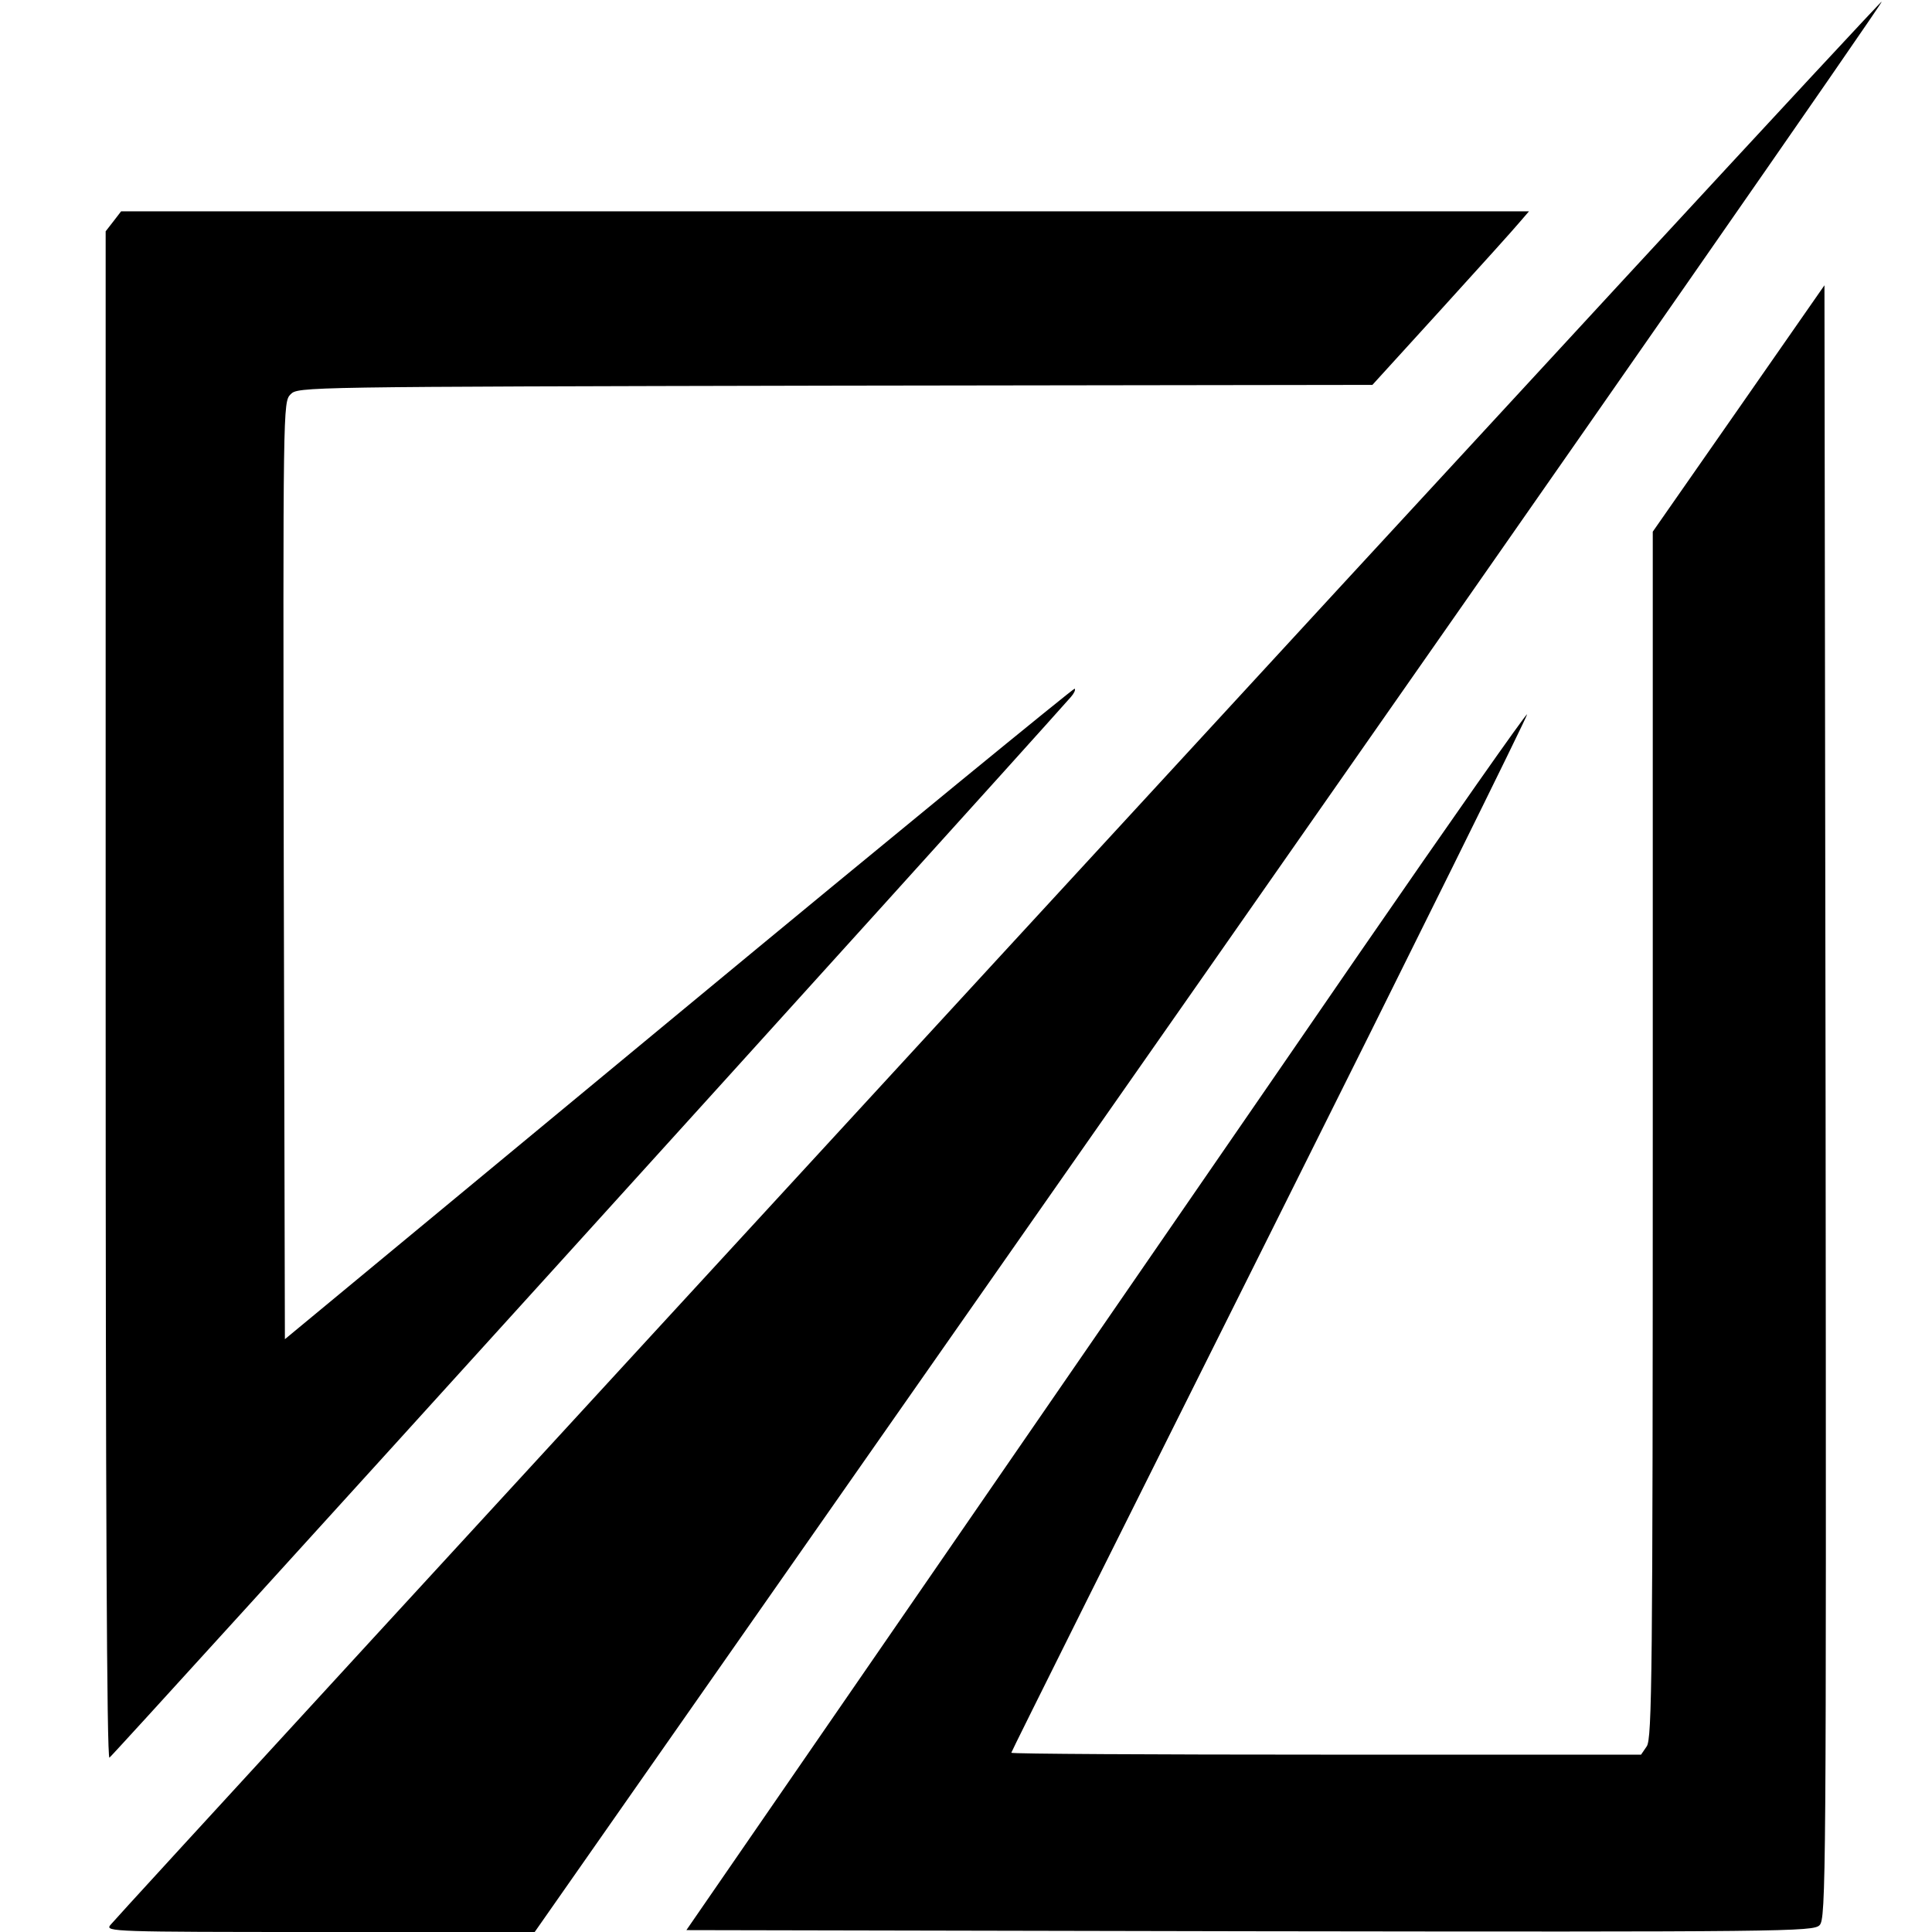
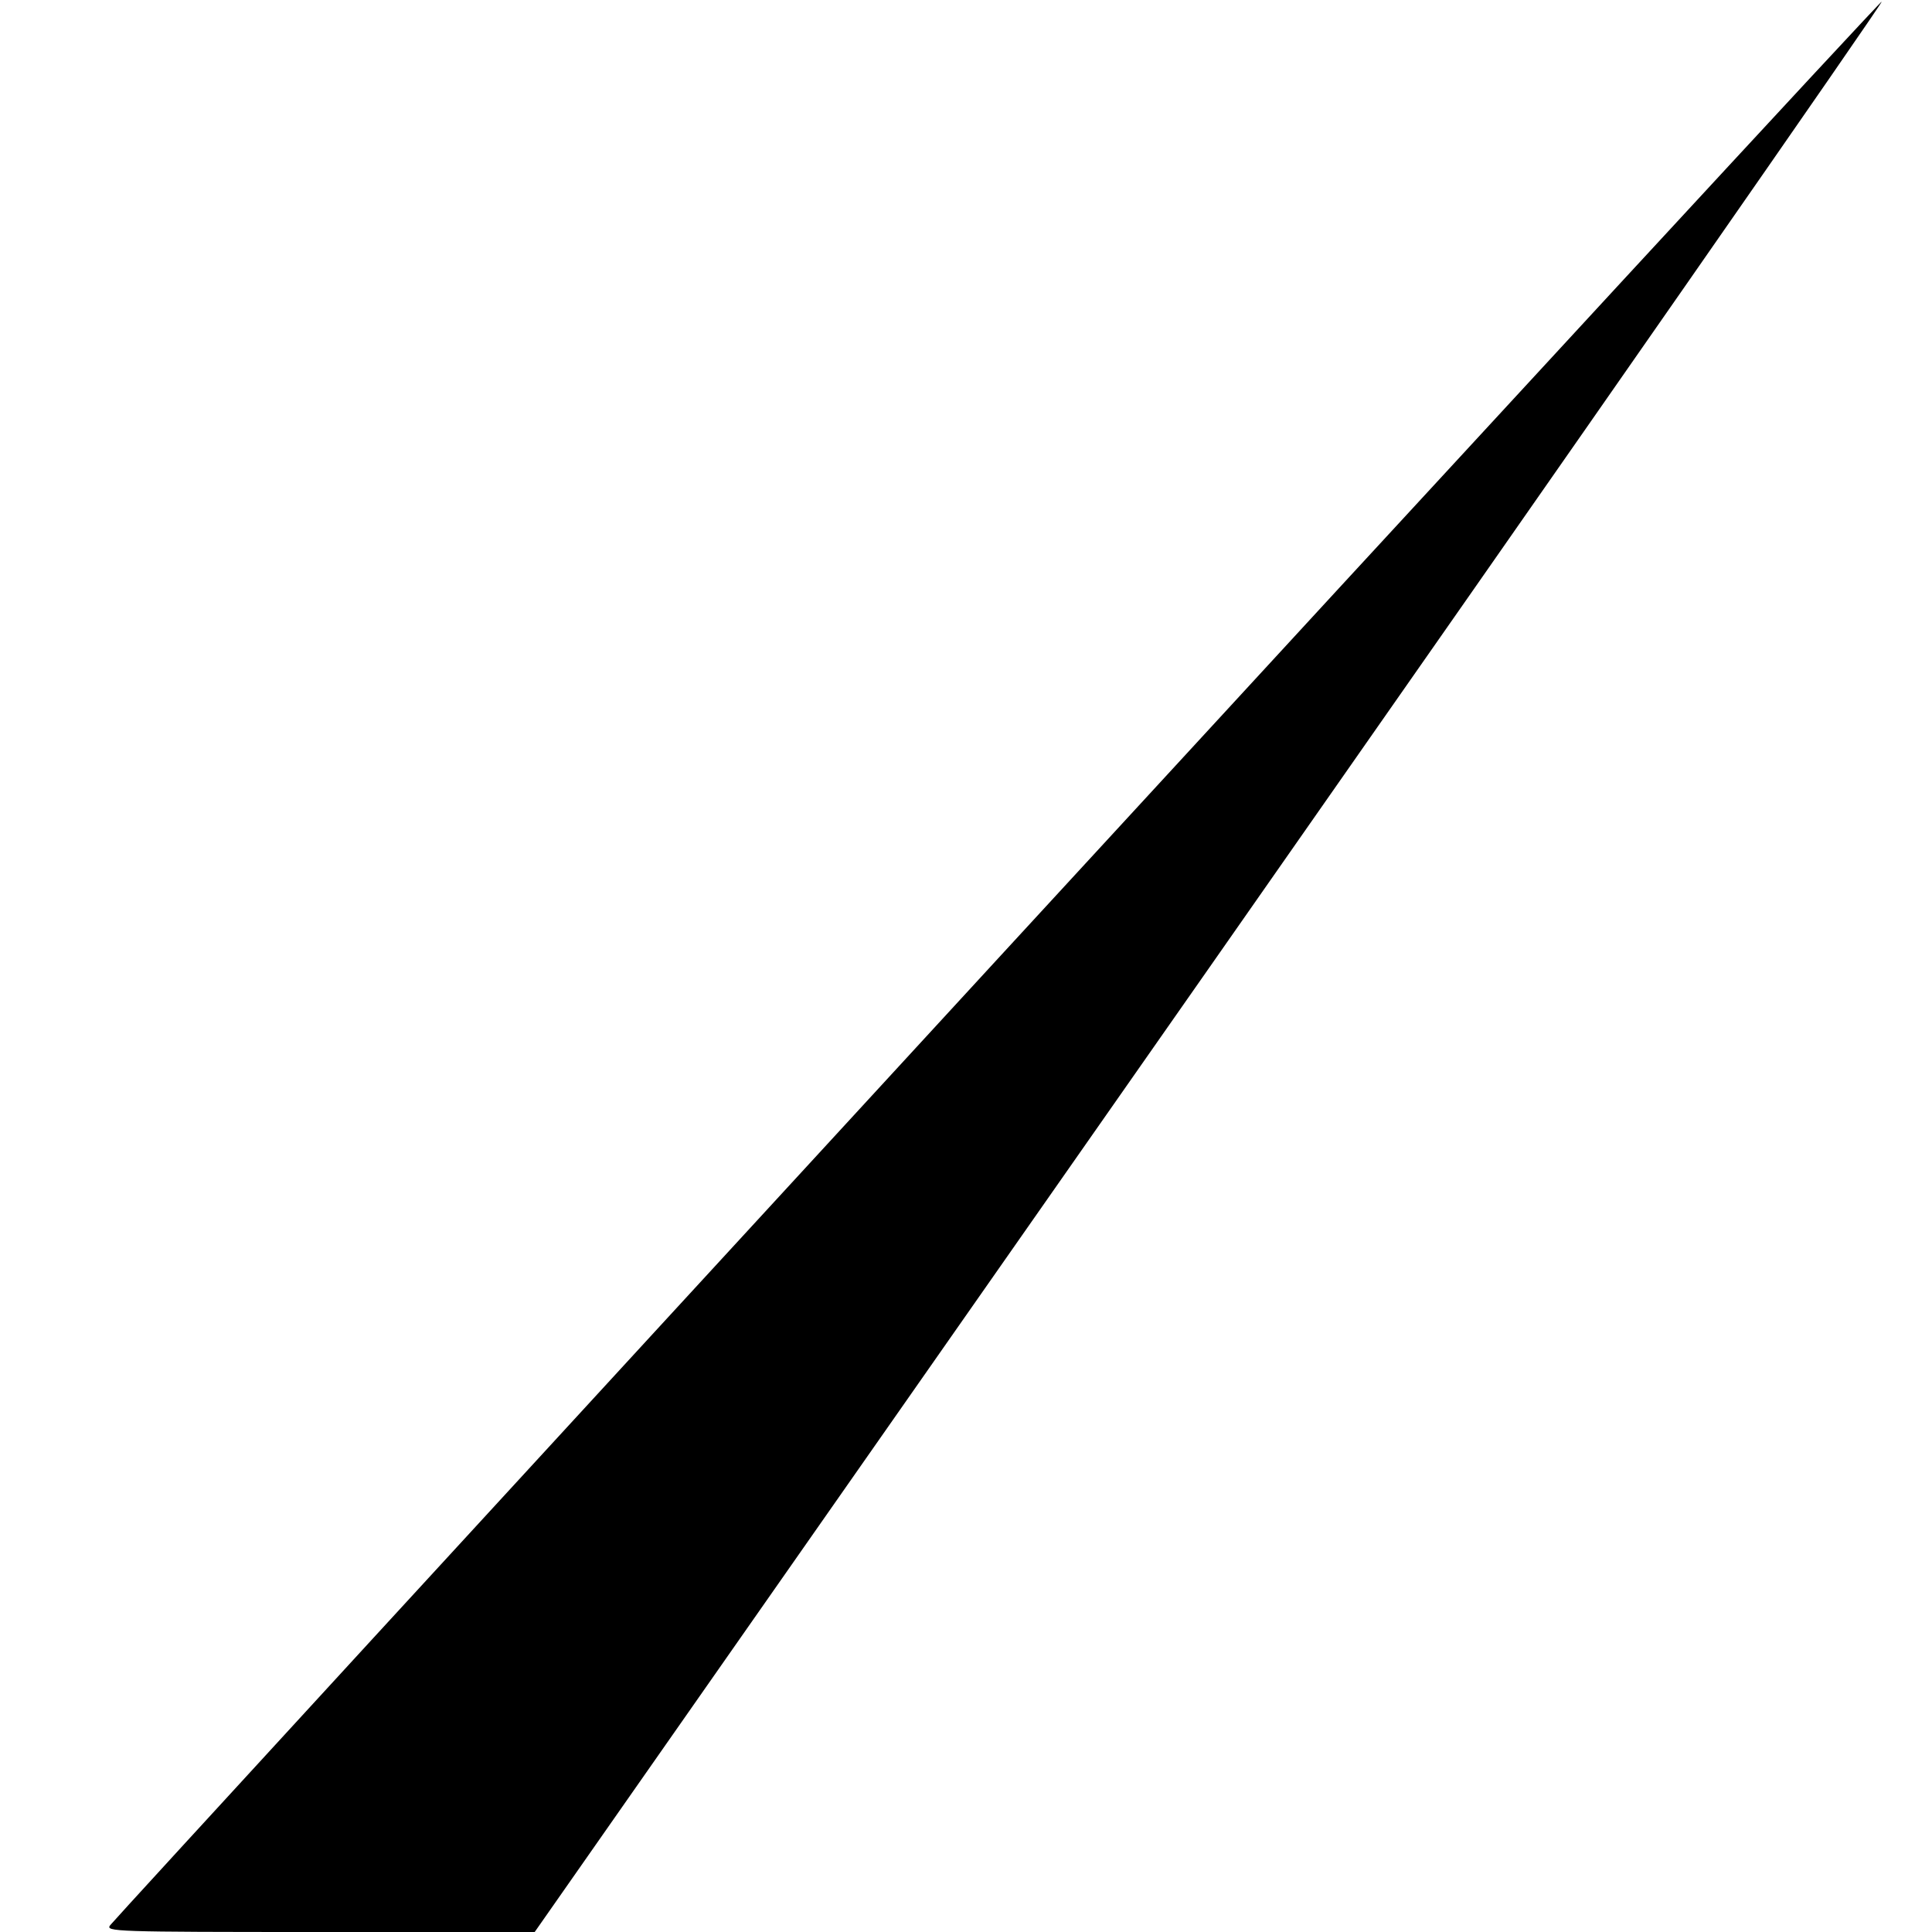
<svg xmlns="http://www.w3.org/2000/svg" version="1.0" width="512pt" height="512pt" viewBox="0 0 512 512" preserveAspectRatio="xMidYMid meet">
  <g transform="translate(0,512) scale(0.1,-0.1)" fill="#000000" stroke="none">
    <path d="M2644 2579 c-1287 -1399 -2345 -2551 -2352 -2561 -13 -17 9 -18 556 -18 l569 0 1788 2556 c983 1405 1785 2557 1782 2560 -2 3 -1057 -1139 -2343 -2537z" />
-     <path d="M301 4534 l-21 -27 0 -2024 c0 -1336 3 -2024 10 -2021 7 2 2313 2546 2548 2811 8 9 13 19 10 22 -2 2 -474 -384 -1049 -860 l-1044 -864 -3 1242 c-2 1236 -2 1241 18 1262 20 20 28 20 1444 23 l1423 2 183 201 c100 110 193 213 207 230 l25 29 -1865 0 -1866 0 -20 -26z" />
-     <path d="M4608 4038 l-228 -327 0 -1598 c0 -1431 -2 -1601 -16 -1621 l-15 -22 -835 0 c-459 0 -834 2 -834 5 0 3 309 622 686 1376 377 754 683 1373 681 1376 -3 2 -203 -283 -445 -634 -241 -351 -742 -1077 -1111 -1613 l-672 -975 1493 -3 c1421 -2 1493 -1 1510 16 17 17 18 117 16 2182 l-3 2164 -227 -326z" />
  </g>
</svg>